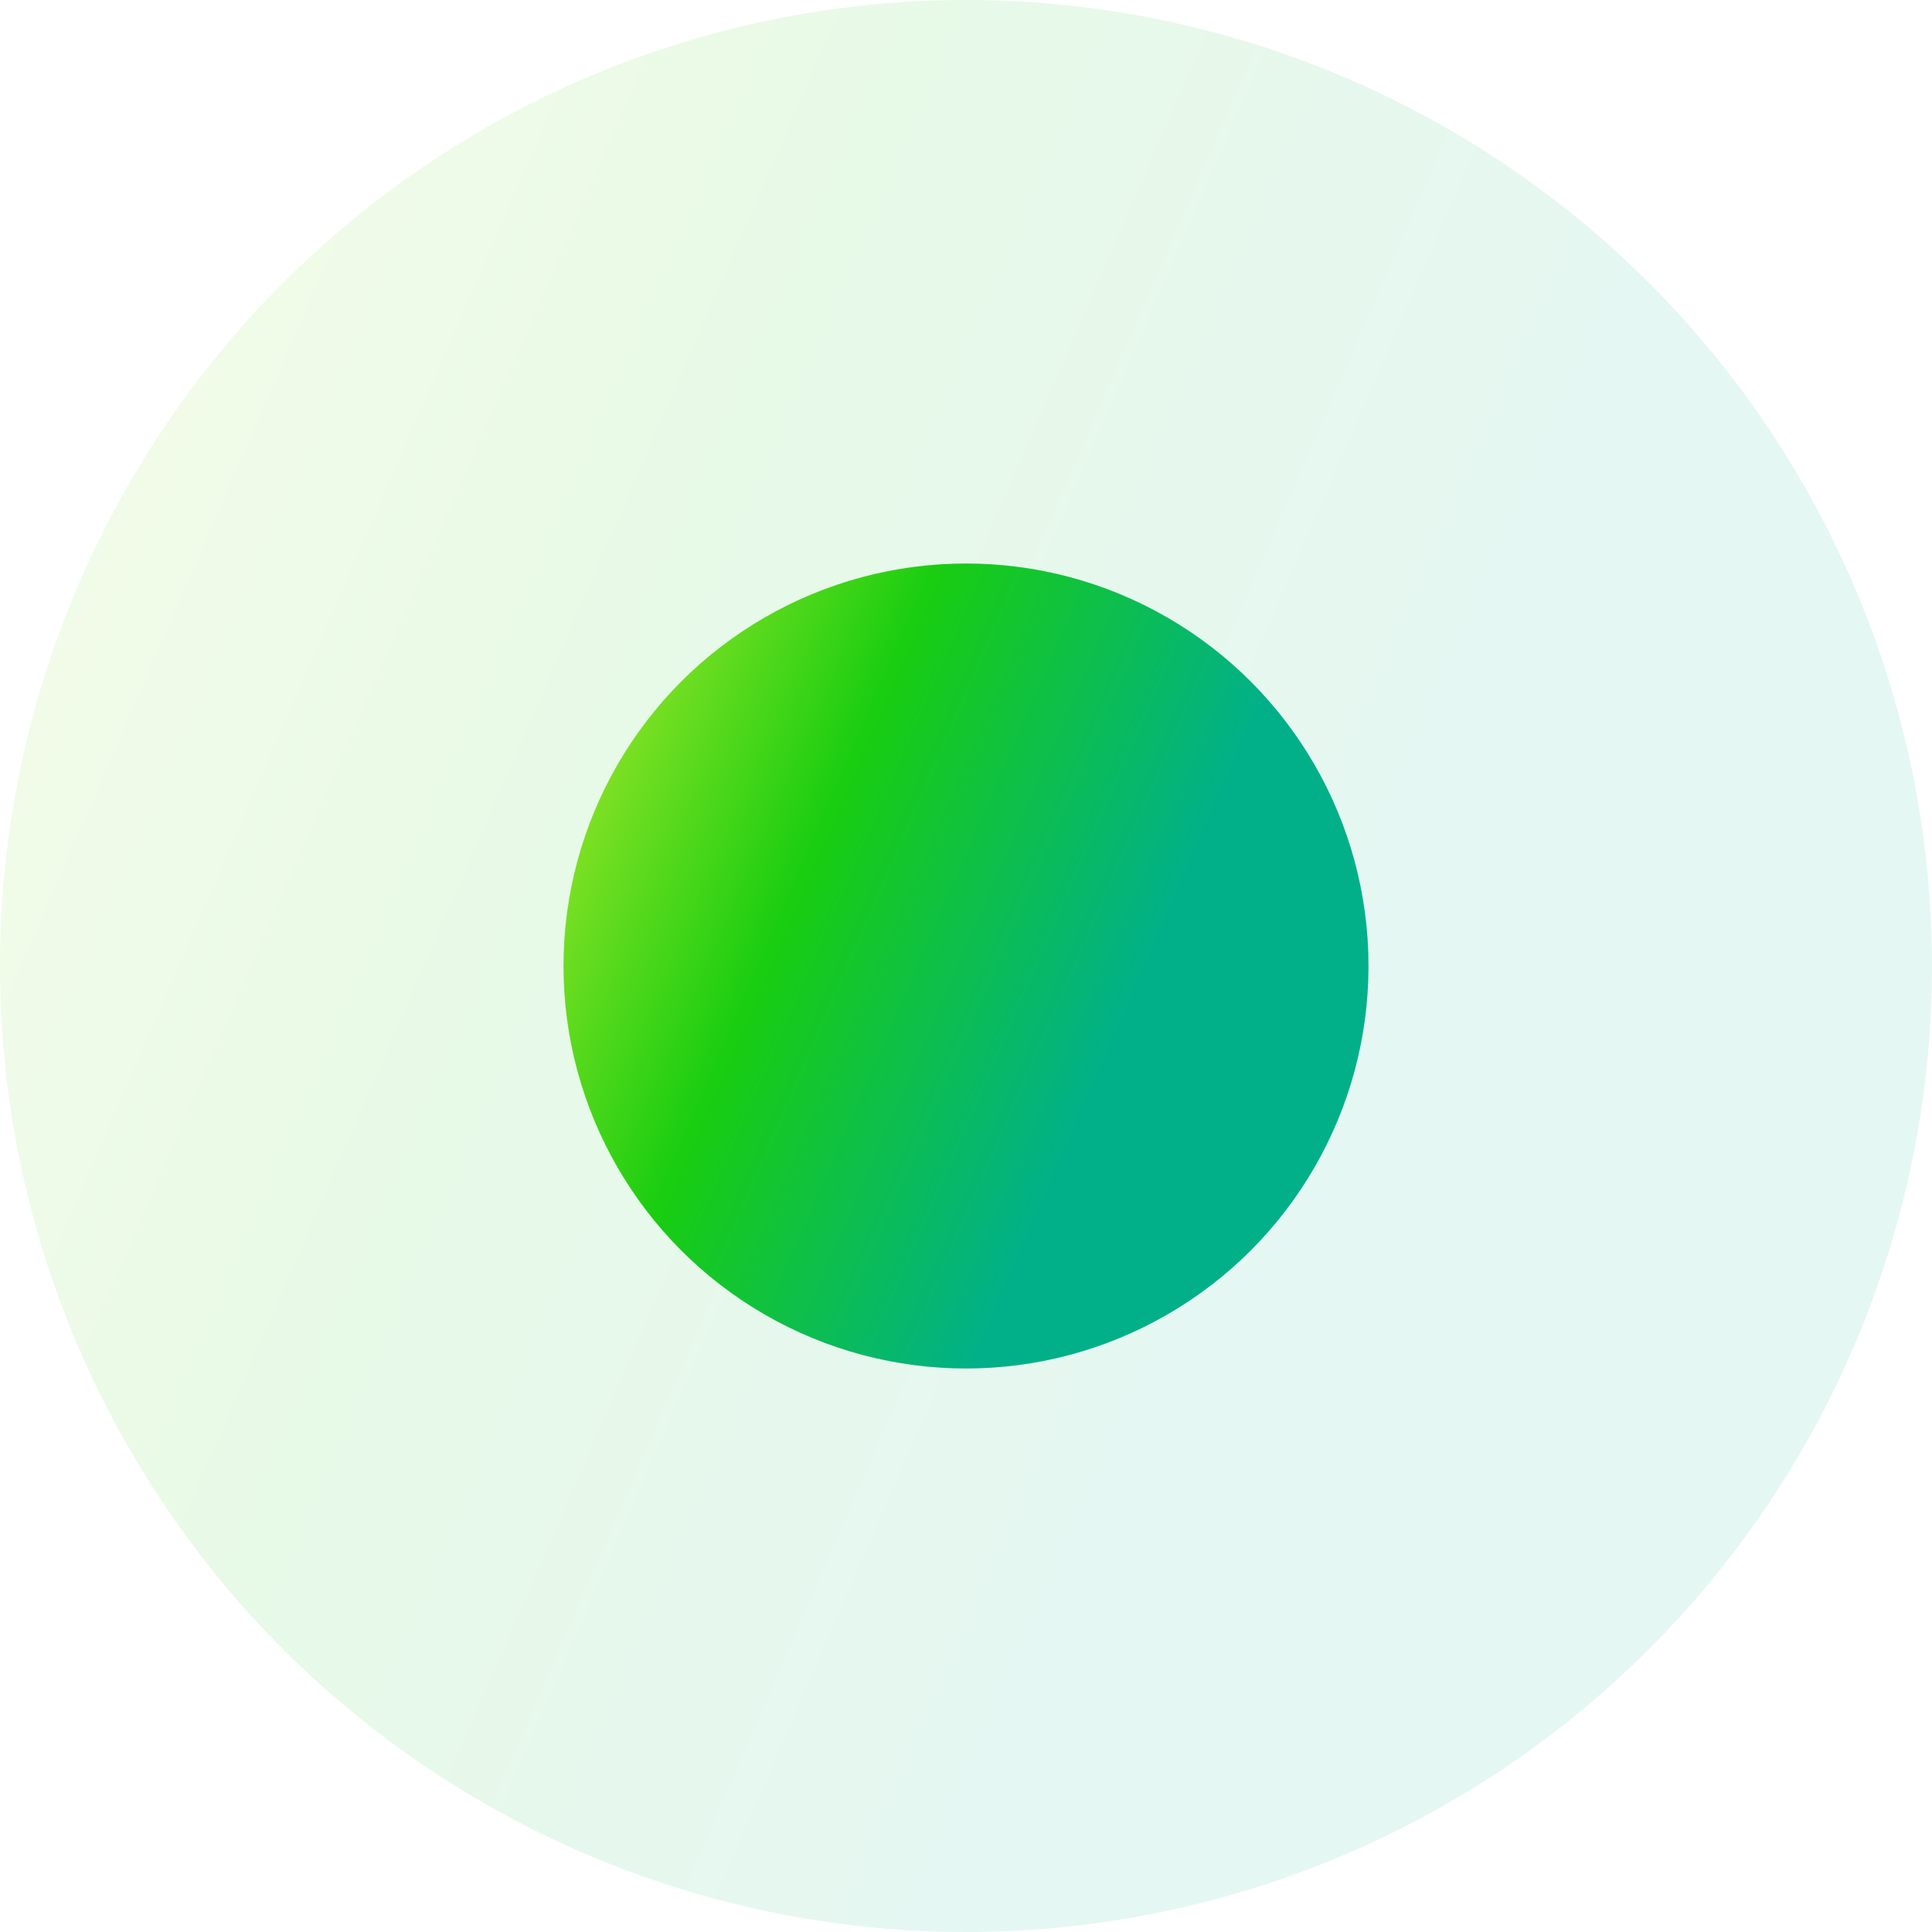
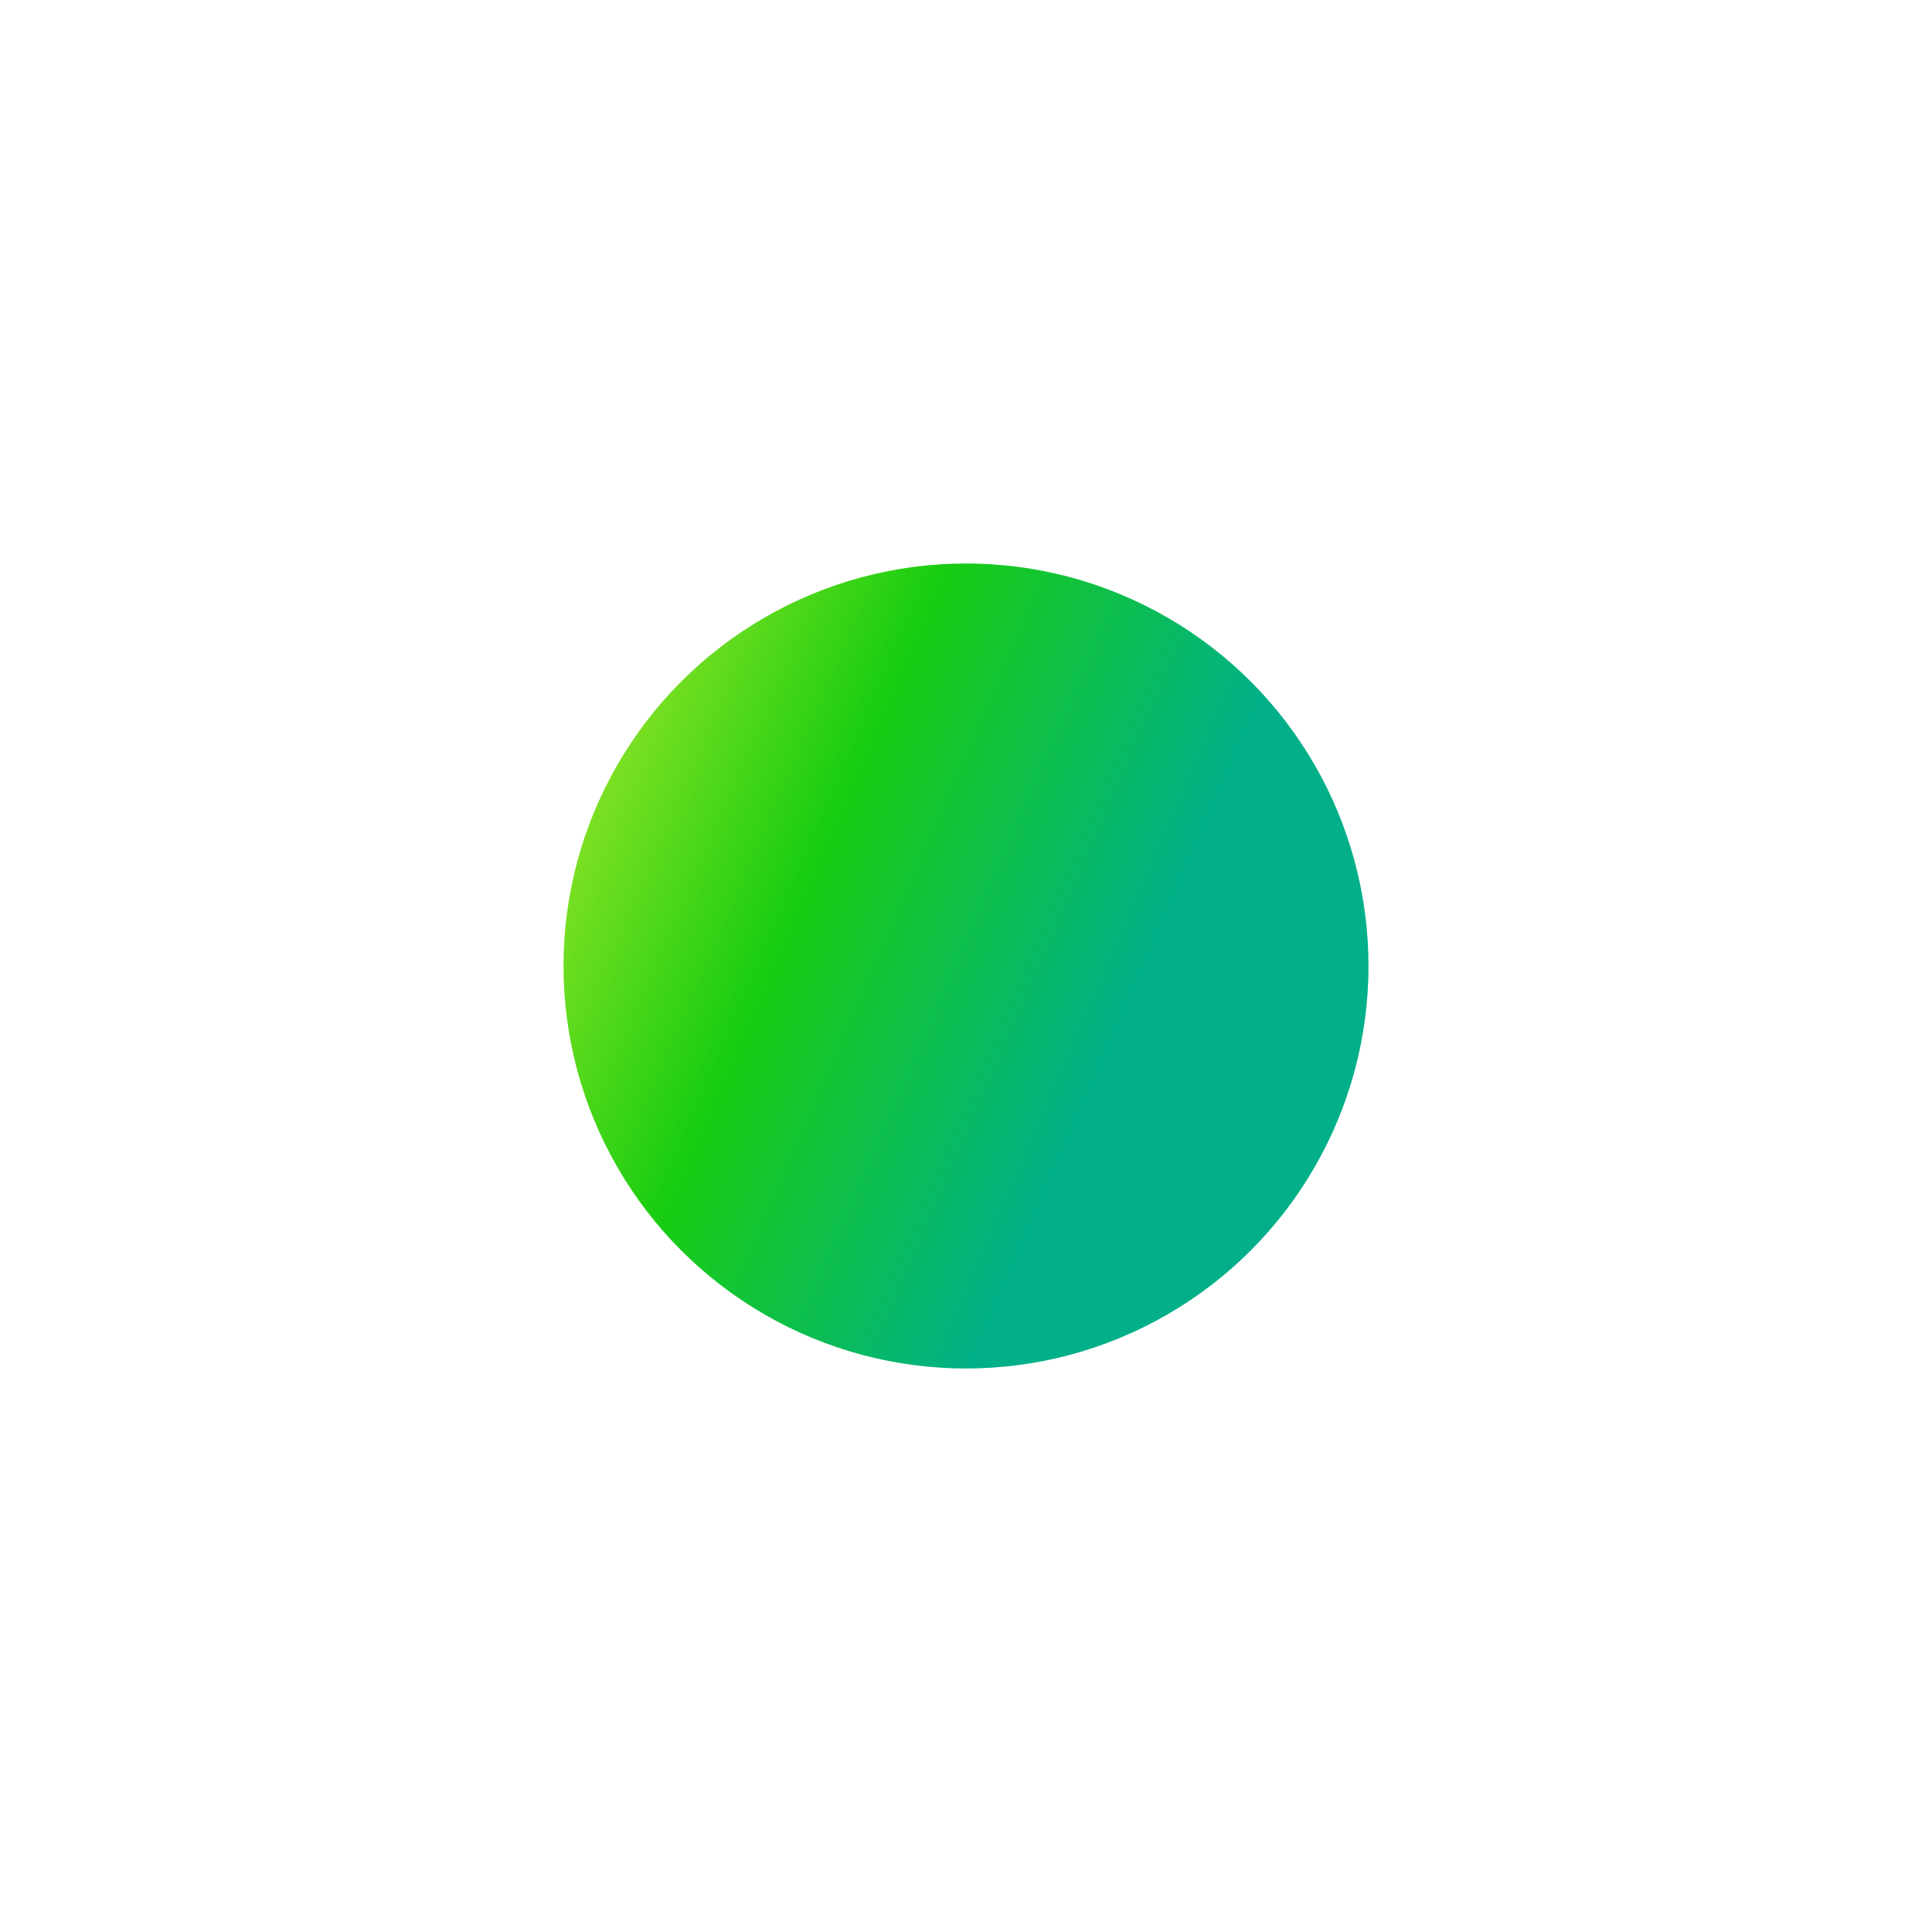
<svg xmlns="http://www.w3.org/2000/svg" width="24" height="24" viewBox="0 0 24 24" fill="none">
  <g filter="url(#filter0_b_25238_9496)">
-     <circle cx="12" cy="12" r="12" fill="url(#paint0_linear_25238_9496)" fill-opacity="0.1" />
-   </g>
+     </g>
  <g filter="url(#filter1_b_25238_9496)">
    <circle cx="12" cy="12" r="5" fill="url(#paint1_linear_25238_9496)" />
  </g>
  <defs>
    <filter id="filter0_b_25238_9496" x="-20" y="-20" width="64" height="64" filterUnits="userSpaceOnUse" color-interpolation-filters="sRGB">
      <feFlood flood-opacity="0" result="BackgroundImageFix" />
      <feGaussianBlur in="BackgroundImageFix" stdDeviation="10" />
      <feComposite in2="SourceAlpha" operator="in" result="effect1_backgroundBlur_25238_9496" />
      <feBlend mode="normal" in="SourceGraphic" in2="effect1_backgroundBlur_25238_9496" result="shape" />
    </filter>
    <filter id="filter1_b_25238_9496" x="-13" y="-13" width="50" height="50" filterUnits="userSpaceOnUse" color-interpolation-filters="sRGB">
      <feFlood flood-opacity="0" result="BackgroundImageFix" />
      <feGaussianBlur in="BackgroundImageFix" stdDeviation="10" />
      <feComposite in2="SourceAlpha" operator="in" result="effect1_backgroundBlur_25238_9496" />
      <feBlend mode="normal" in="SourceGraphic" in2="effect1_backgroundBlur_25238_9496" result="shape" />
    </filter>
    <linearGradient id="paint0_linear_25238_9496" x1="1.304" y1="-4.062" x2="22.43" y2="5.124" gradientUnits="userSpaceOnUse">
      <stop stop-color="#BCEC30" />
      <stop offset="0.464" stop-color="#19CD10" />
      <stop offset="0.922" stop-color="#01B089" />
    </linearGradient>
    <linearGradient id="paint1_linear_25238_9496" x1="7.543" y1="5.308" x2="16.346" y2="9.135" gradientUnits="userSpaceOnUse">
      <stop stop-color="#BCEC30" />
      <stop offset="0.464" stop-color="#19CD10" />
      <stop offset="0.922" stop-color="#01B089" />
    </linearGradient>
  </defs>
</svg>